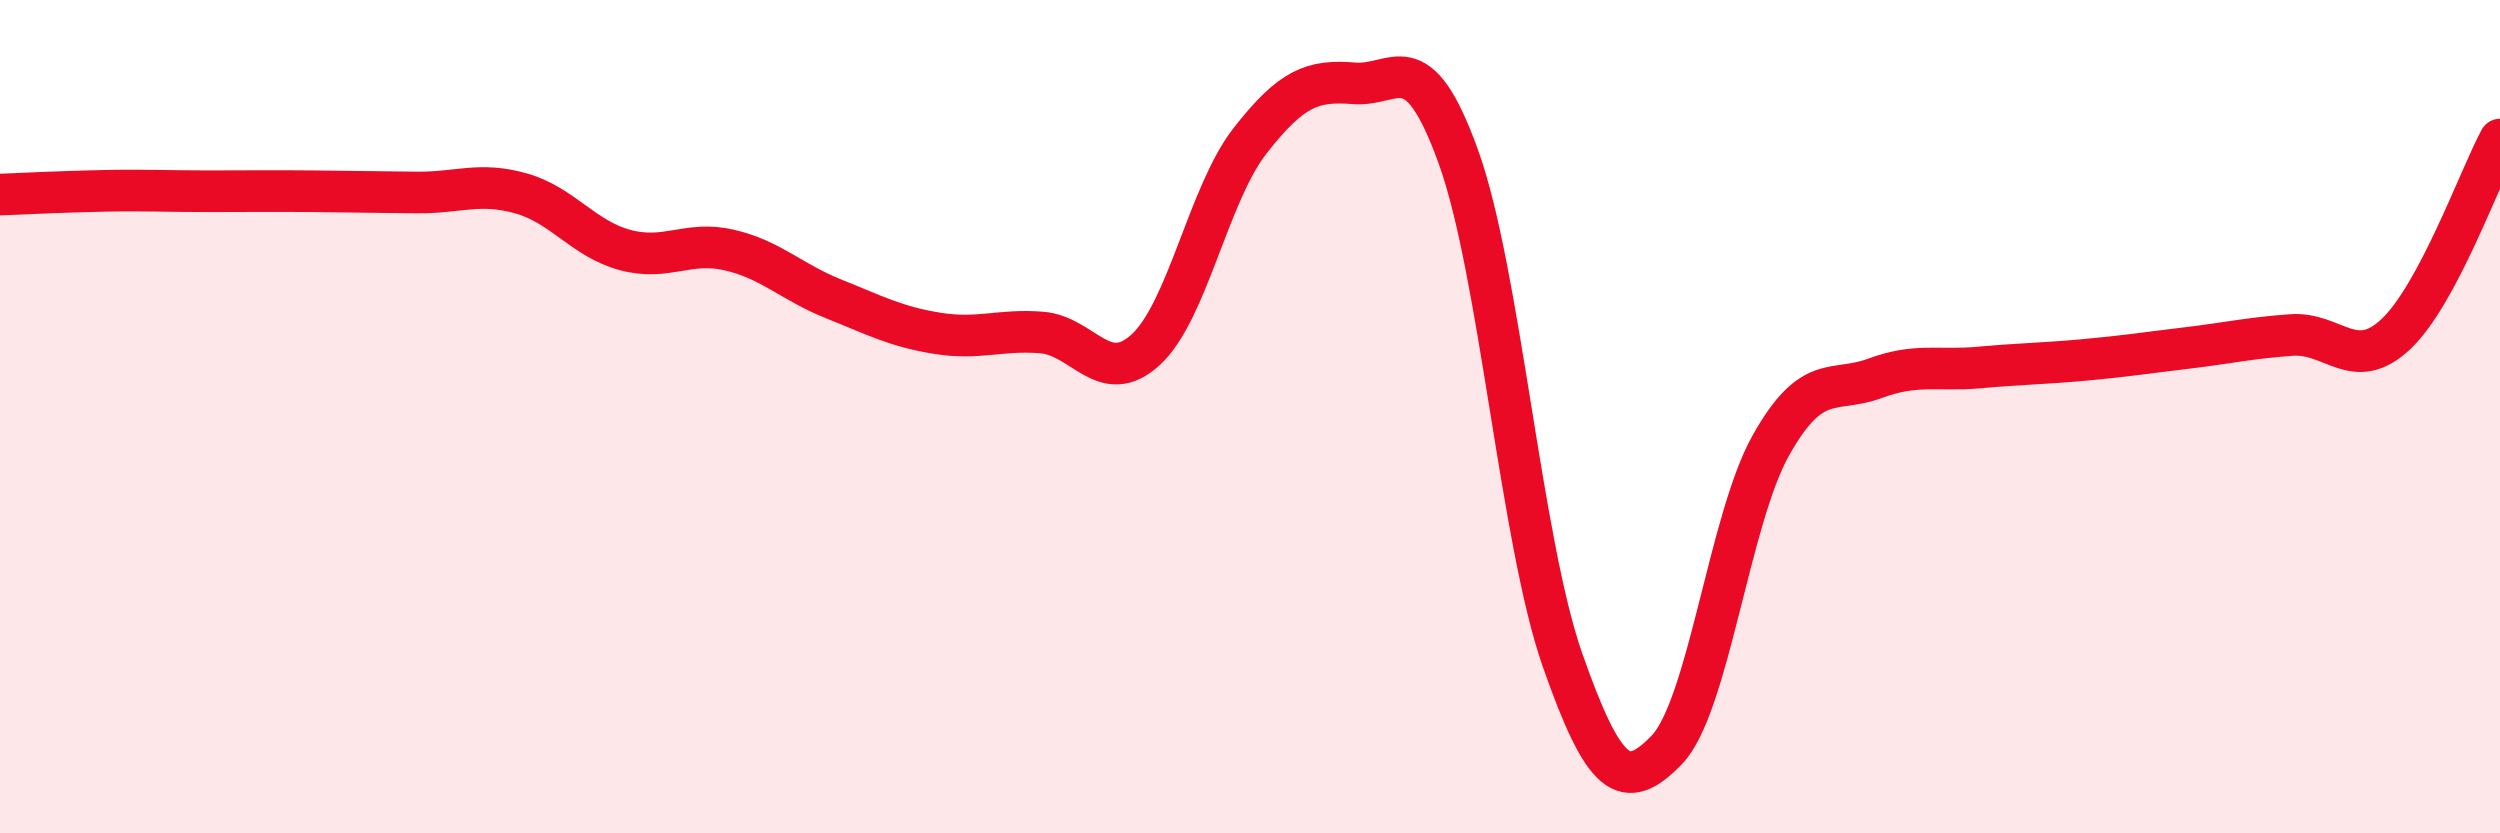
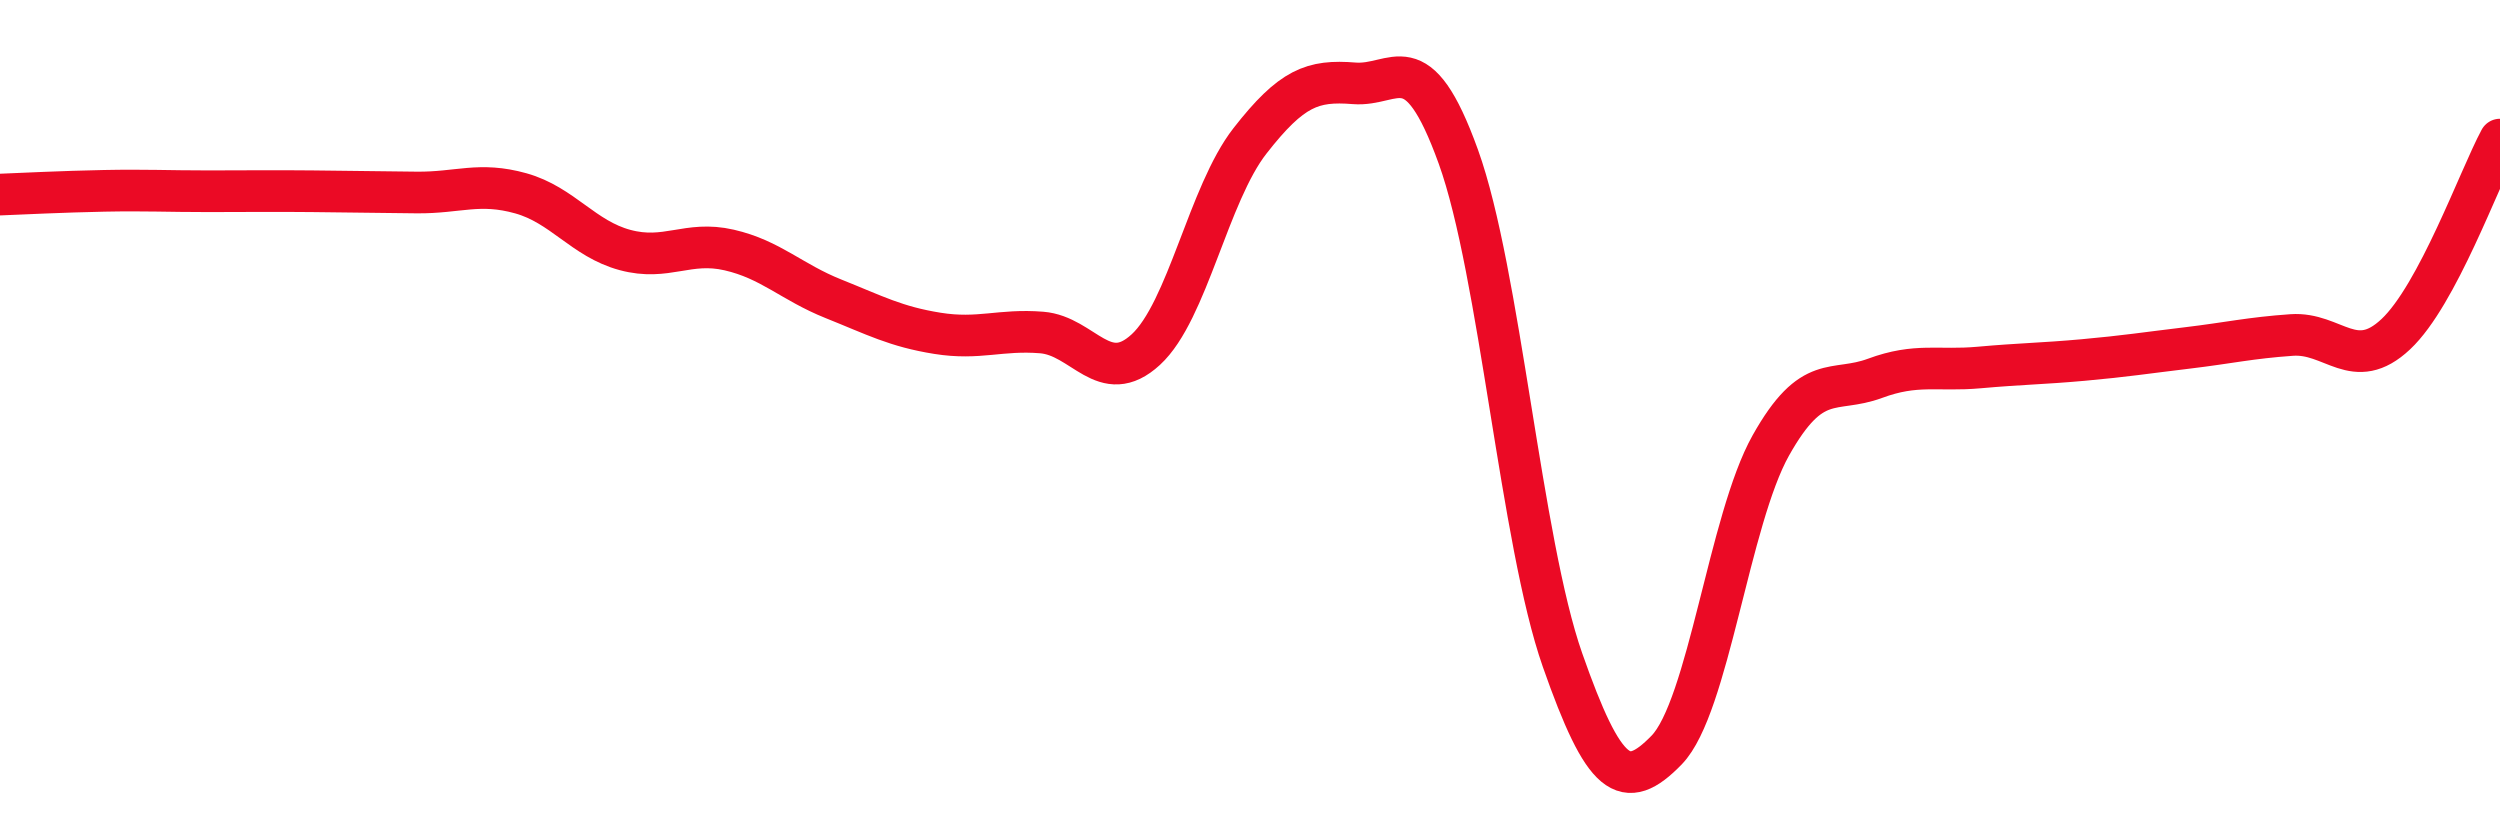
<svg xmlns="http://www.w3.org/2000/svg" width="60" height="20" viewBox="0 0 60 20">
-   <path d="M 0,4.67 C 0.5,4.65 1.5,4.6 2.5,4.58 C 3.5,4.56 4,4.59 5,4.59 C 6,4.59 6.5,4.58 7.5,4.59 C 8.5,4.6 9,4.61 10,4.62 C 11,4.63 11.5,4.36 12.5,4.64 C 13.5,4.92 14,5.73 15,6 C 16,6.27 16.5,5.77 17.5,6 C 18.5,6.23 19,6.77 20,7.17 C 21,7.57 21.5,7.84 22.5,8 C 23.5,8.16 24,7.9 25,7.98 C 26,8.06 26.5,9.31 27.5,8.39 C 28.5,7.47 29,4.66 30,3.38 C 31,2.1 31.5,1.92 32.5,2 C 33.5,2.08 34,0.99 35,3.76 C 36,6.53 36.5,12.99 37.5,15.84 C 38.5,18.69 39,19.03 40,18 C 41,16.97 41.5,12.47 42.5,10.69 C 43.5,8.91 44,9.45 45,9.08 C 46,8.71 46.5,8.91 47.5,8.82 C 48.5,8.73 49,8.73 50,8.64 C 51,8.55 51.5,8.47 52.5,8.35 C 53.5,8.23 54,8.11 55,8.04 C 56,7.97 56.5,8.96 57.5,8.02 C 58.5,7.08 59.5,4.28 60,3.35L60 20L0 20Z" fill="#EB0A25" opacity="0.1" stroke-linecap="round" stroke-linejoin="round" />
  <path d="M 0,4.67 C 0.5,4.65 1.5,4.6 2.5,4.58 C 3.5,4.56 4,4.59 5,4.59 C 6,4.59 6.5,4.58 7.5,4.59 C 8.5,4.6 9,4.61 10,4.62 C 11,4.63 11.5,4.36 12.5,4.64 C 13.5,4.92 14,5.73 15,6 C 16,6.27 16.5,5.77 17.5,6 C 18.5,6.23 19,6.77 20,7.17 C 21,7.57 21.5,7.84 22.5,8 C 23.5,8.16 24,7.9 25,7.98 C 26,8.06 26.5,9.31 27.5,8.39 C 28.5,7.47 29,4.66 30,3.38 C 31,2.1 31.5,1.92 32.5,2 C 33.5,2.08 34,0.99 35,3.76 C 36,6.53 36.5,12.99 37.5,15.84 C 38.5,18.69 39,19.03 40,18 C 41,16.97 41.5,12.47 42.5,10.69 C 43.5,8.91 44,9.45 45,9.08 C 46,8.71 46.5,8.91 47.5,8.82 C 48.5,8.73 49,8.73 50,8.64 C 51,8.55 51.5,8.47 52.5,8.35 C 53.5,8.23 54,8.11 55,8.04 C 56,7.97 56.5,8.96 57.5,8.02 C 58.5,7.08 59.5,4.28 60,3.35" stroke="#EB0A25" stroke-width="1" fill="none" stroke-linecap="round" stroke-linejoin="round" />
</svg>